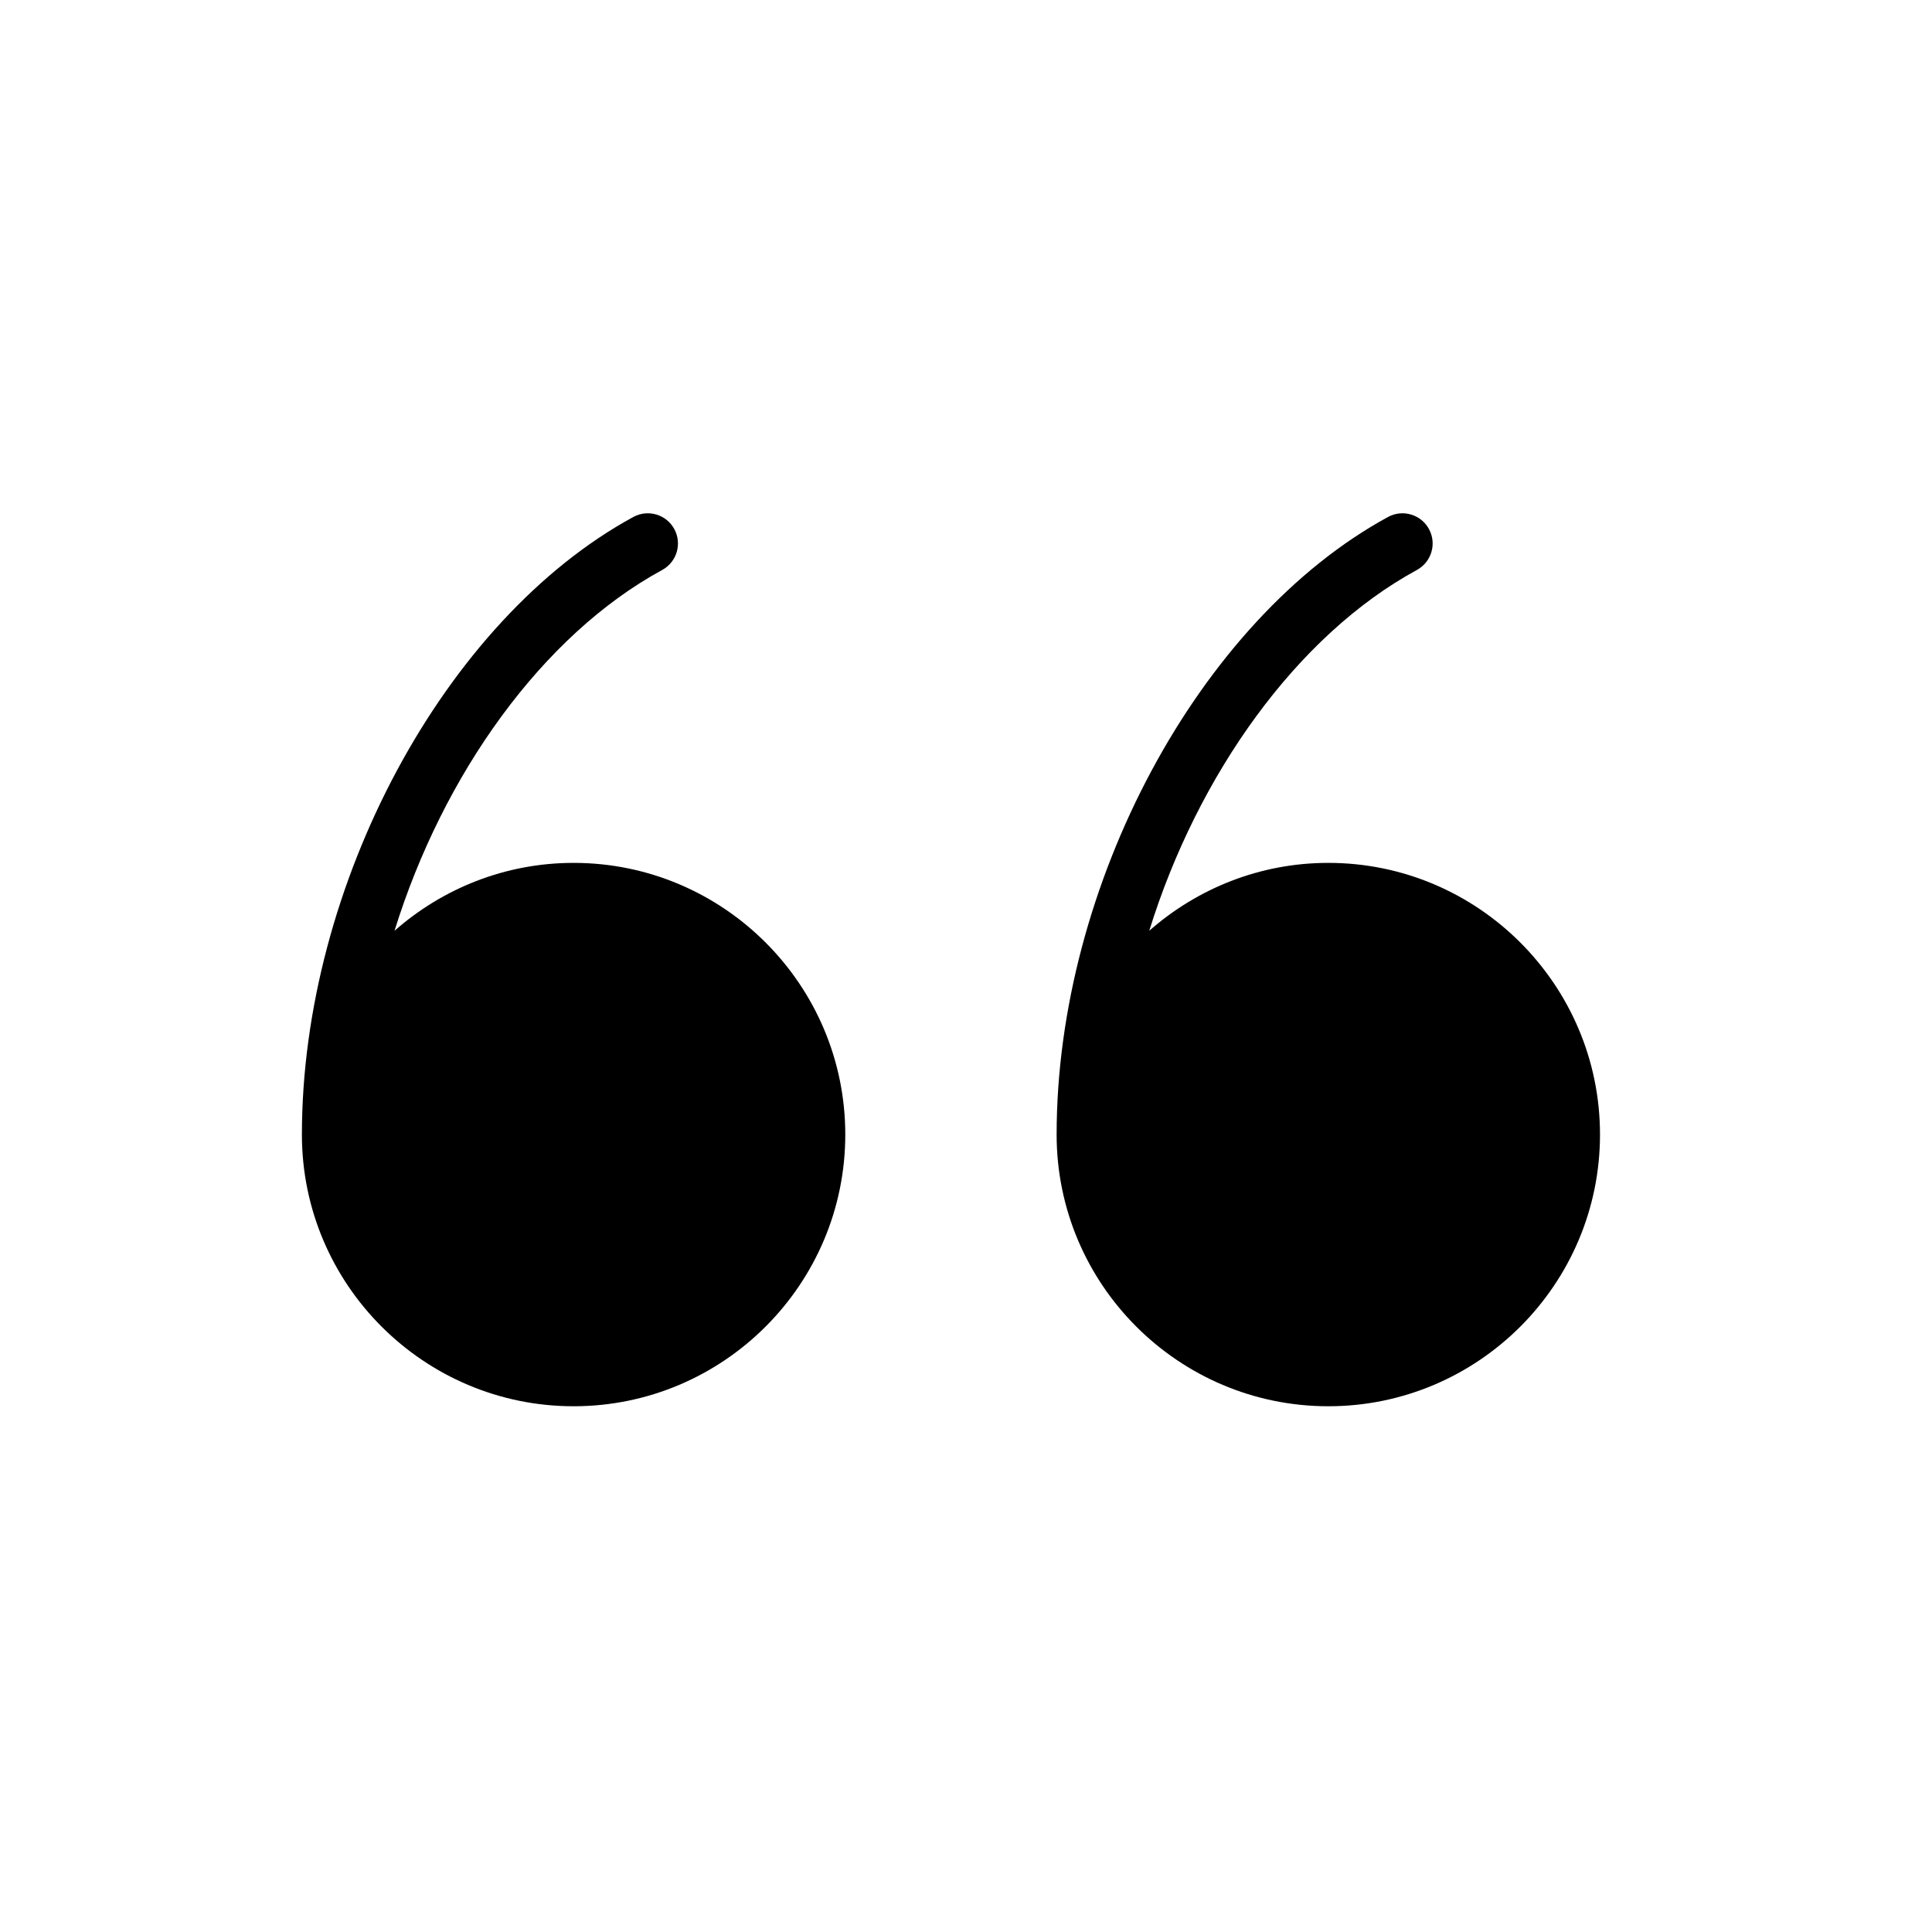
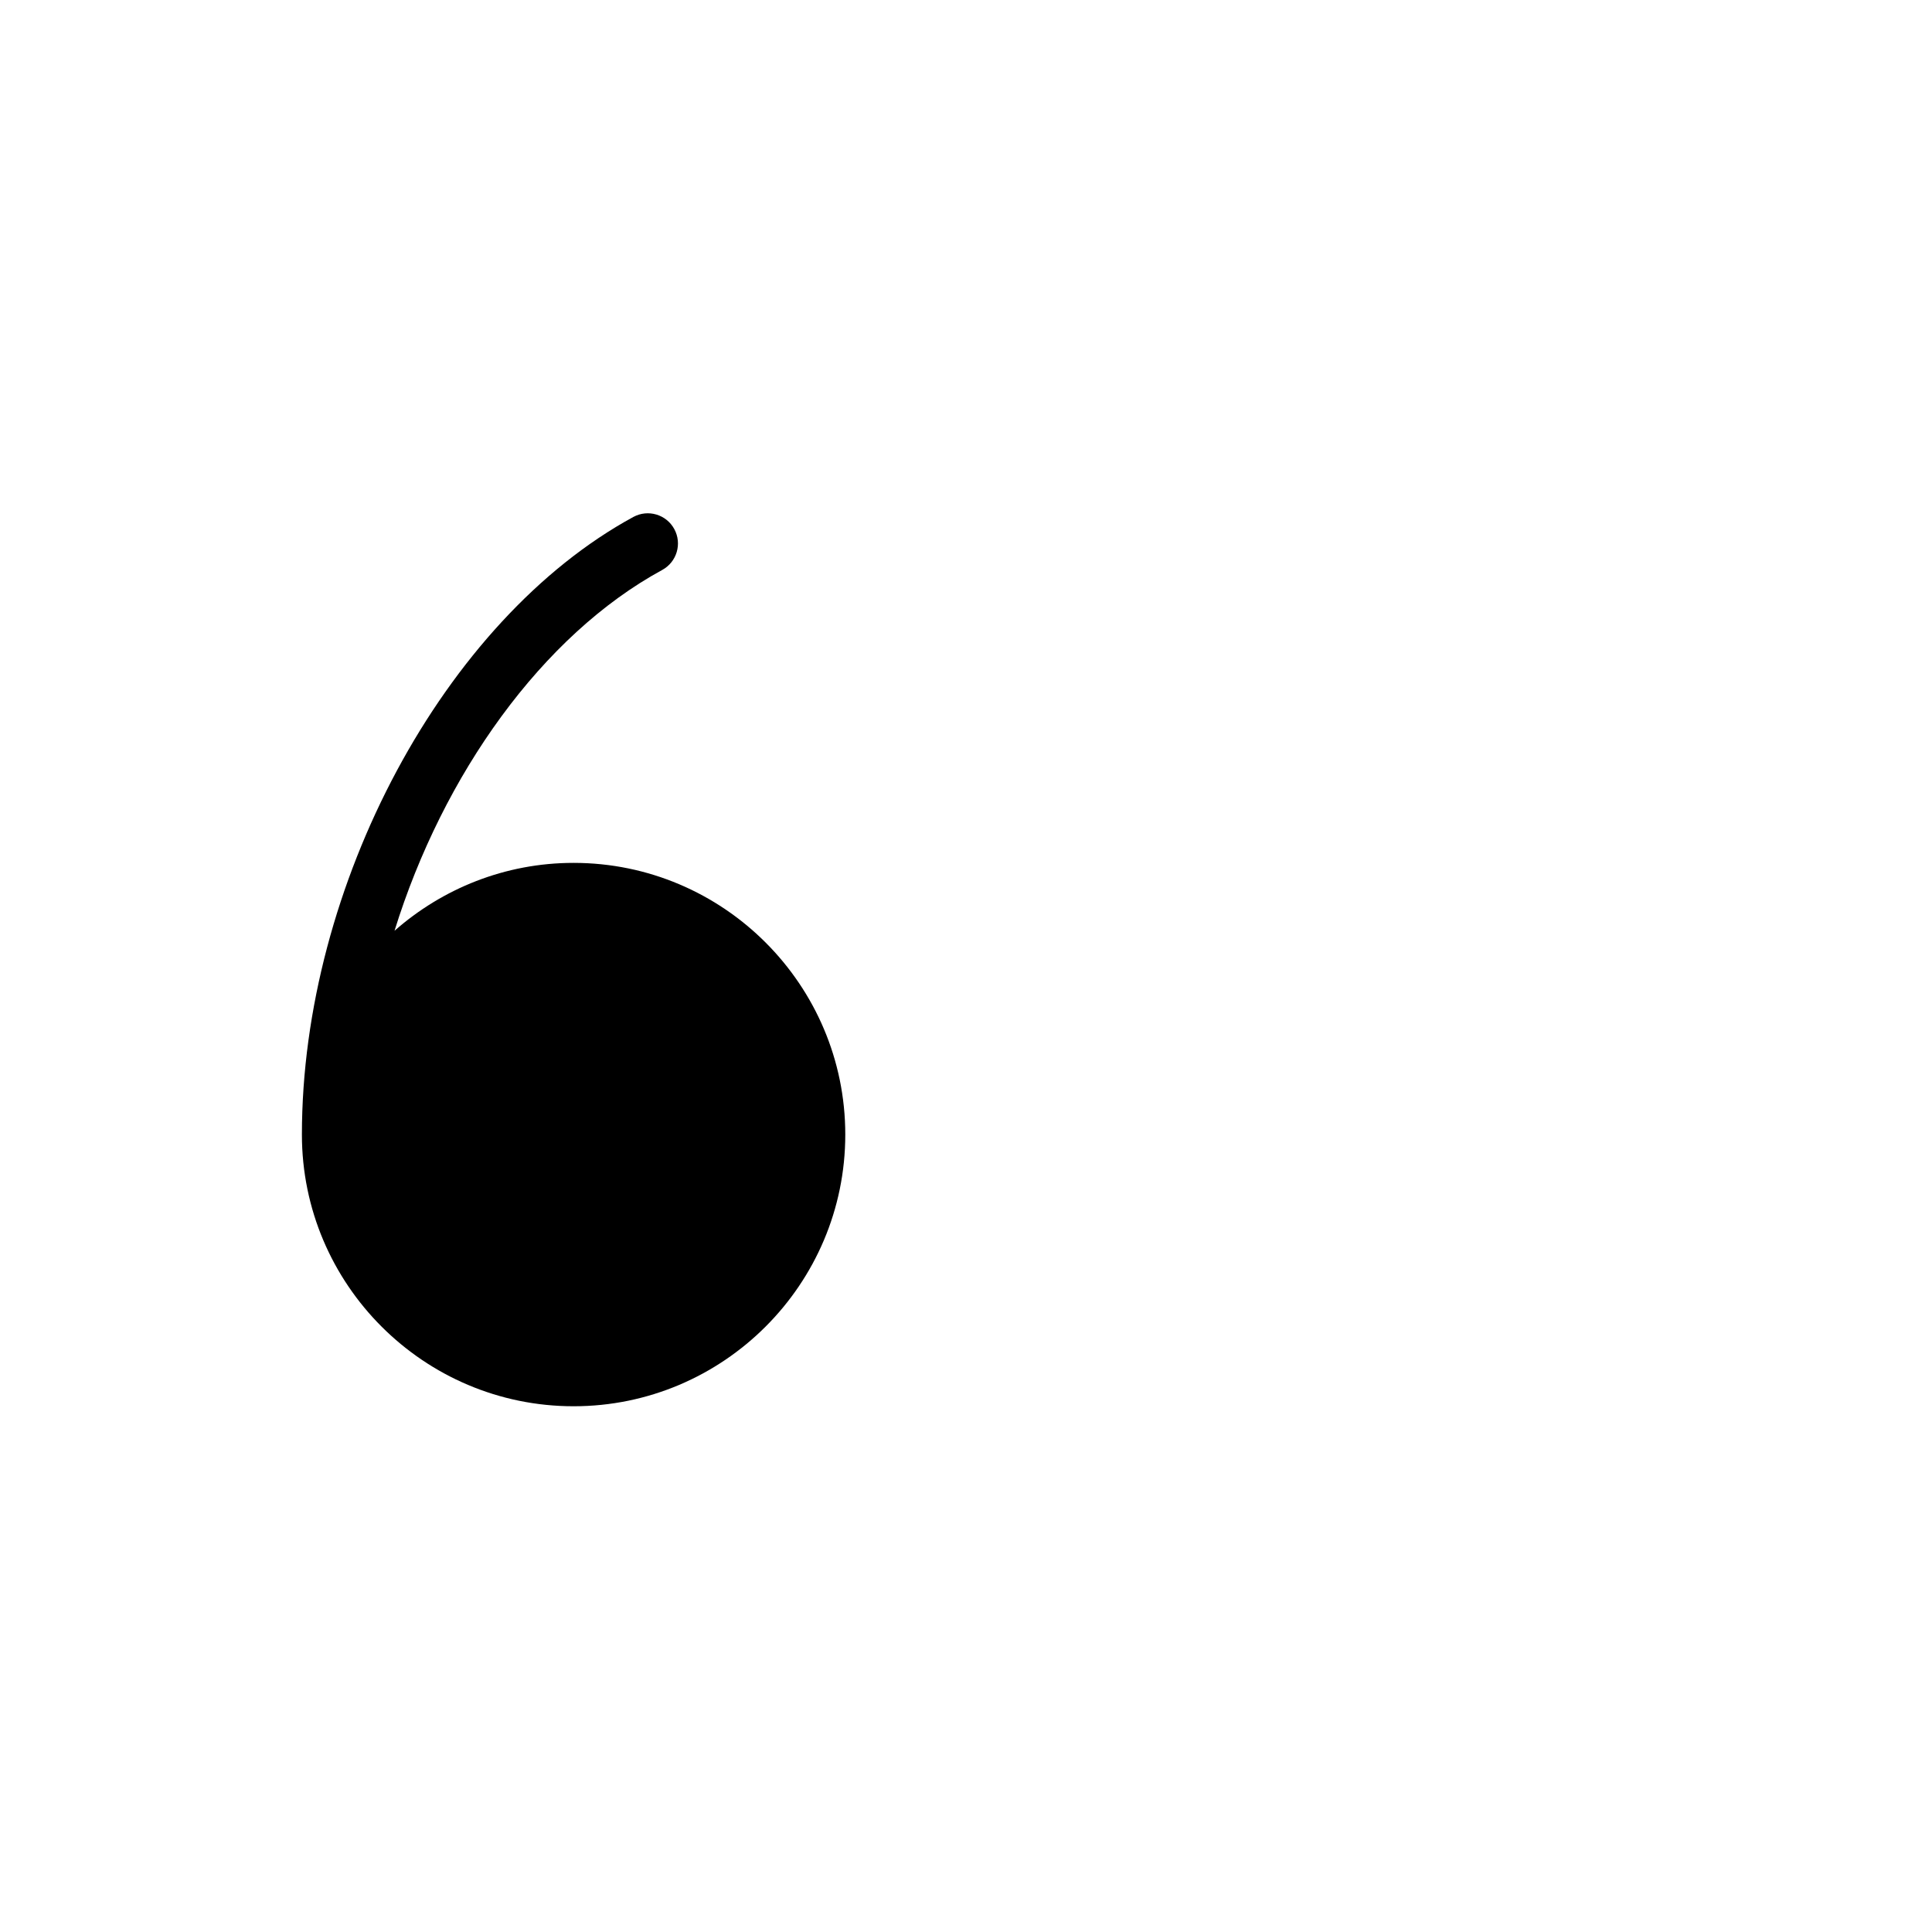
<svg xmlns="http://www.w3.org/2000/svg" width="64" viewBox="0 0 64 64" height="64">
  <g id="Ebene_2" />
  <g id="Ebene_1">
    <g>
      <path d="m19.001 28.584c-2.273 0-4.346.854-5.932 2.249 1.607-5.177 4.89-9.788 8.867-11.952.485-.264.665-.871.4-1.356-.263-.484-.87-.664-1.356-.4-6.259 3.405-10.979 12.201-10.979 20.459 0 4.963 4.038 9 9 9s9-4.037 9-9c0-4.962-4.037-9-9-9z" />
-       <path d="m44.002 28.584c-2.273 0-4.346.854-5.932 2.249 1.607-5.177 4.89-9.788 8.866-11.952.485-.264.665-.871.4-1.356-.263-.484-.871-.664-1.355-.4-6.26 3.405-10.979 12.201-10.979 20.459 0 4.963 4.037 9 9 9s9-4.037 9-9c0-4.962-4.037-9-9-9z" />
    </g>
  </g>
</svg>